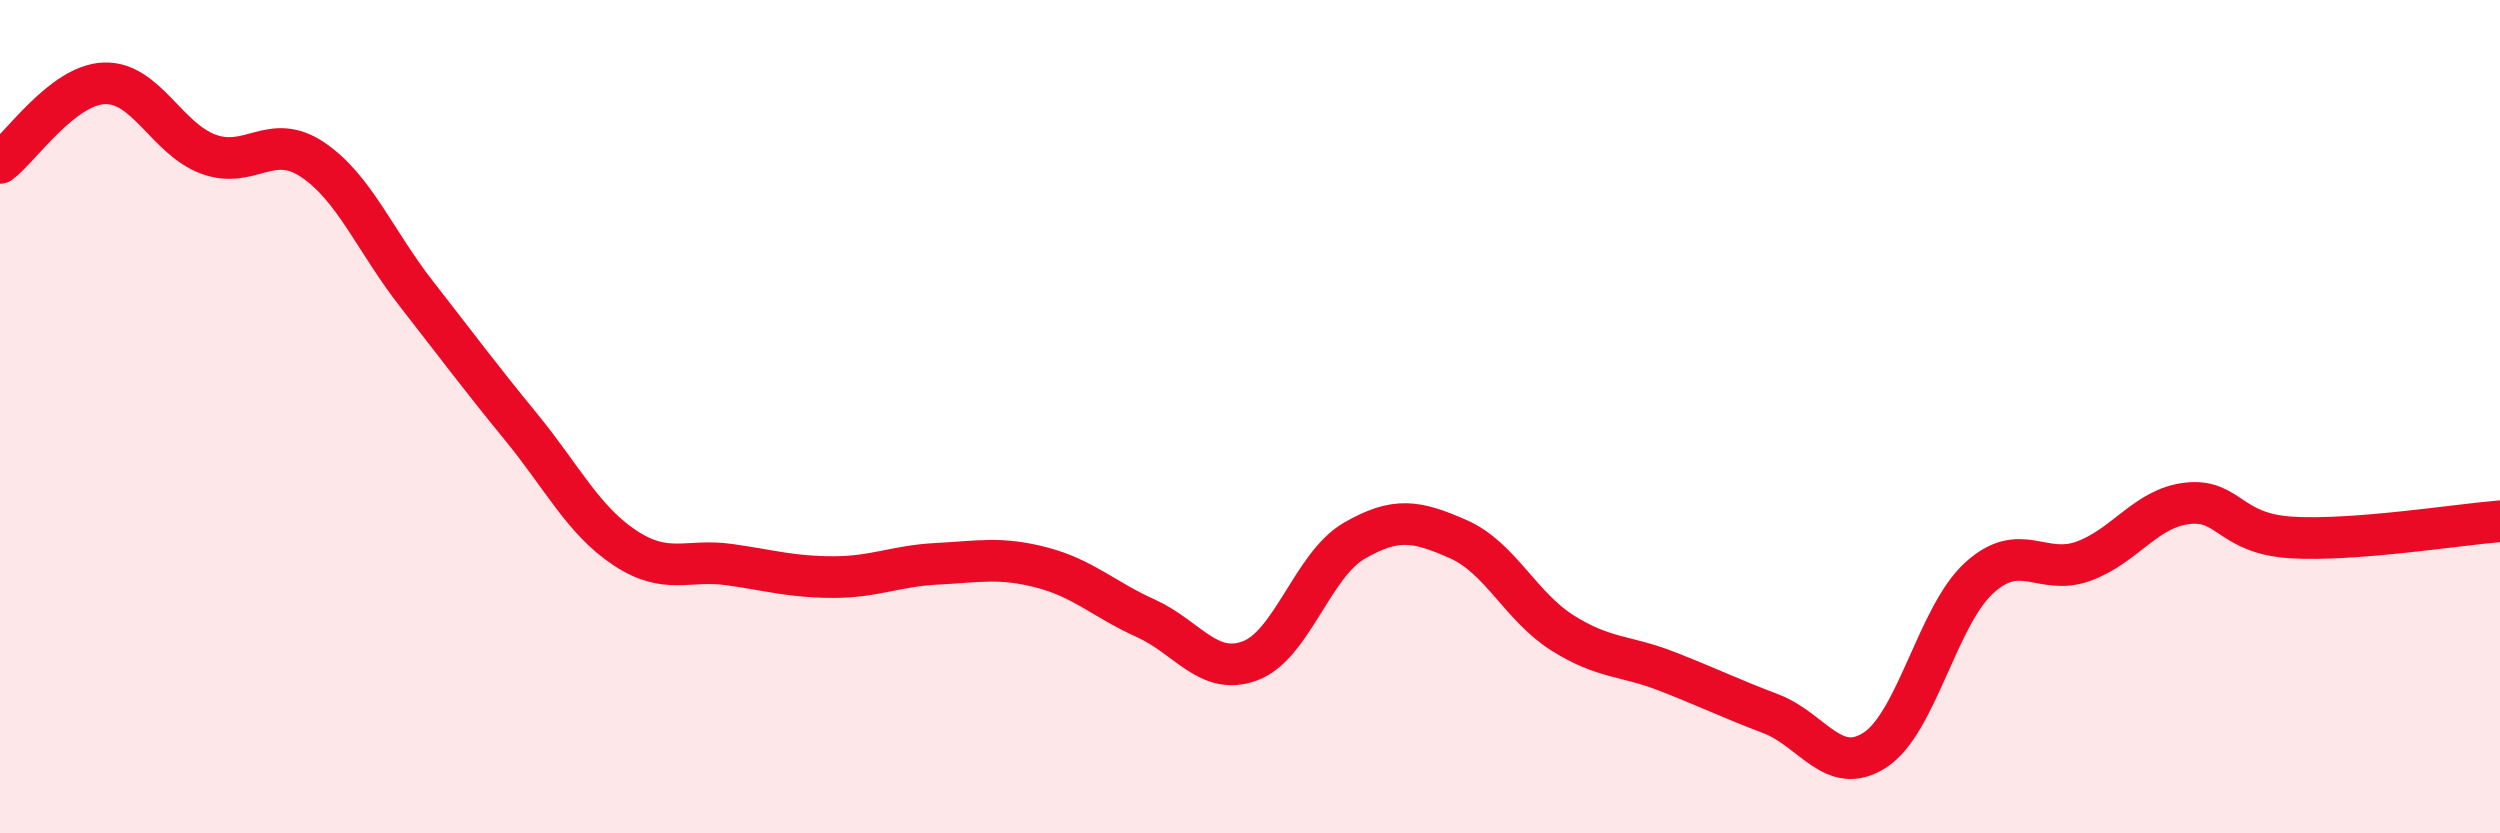
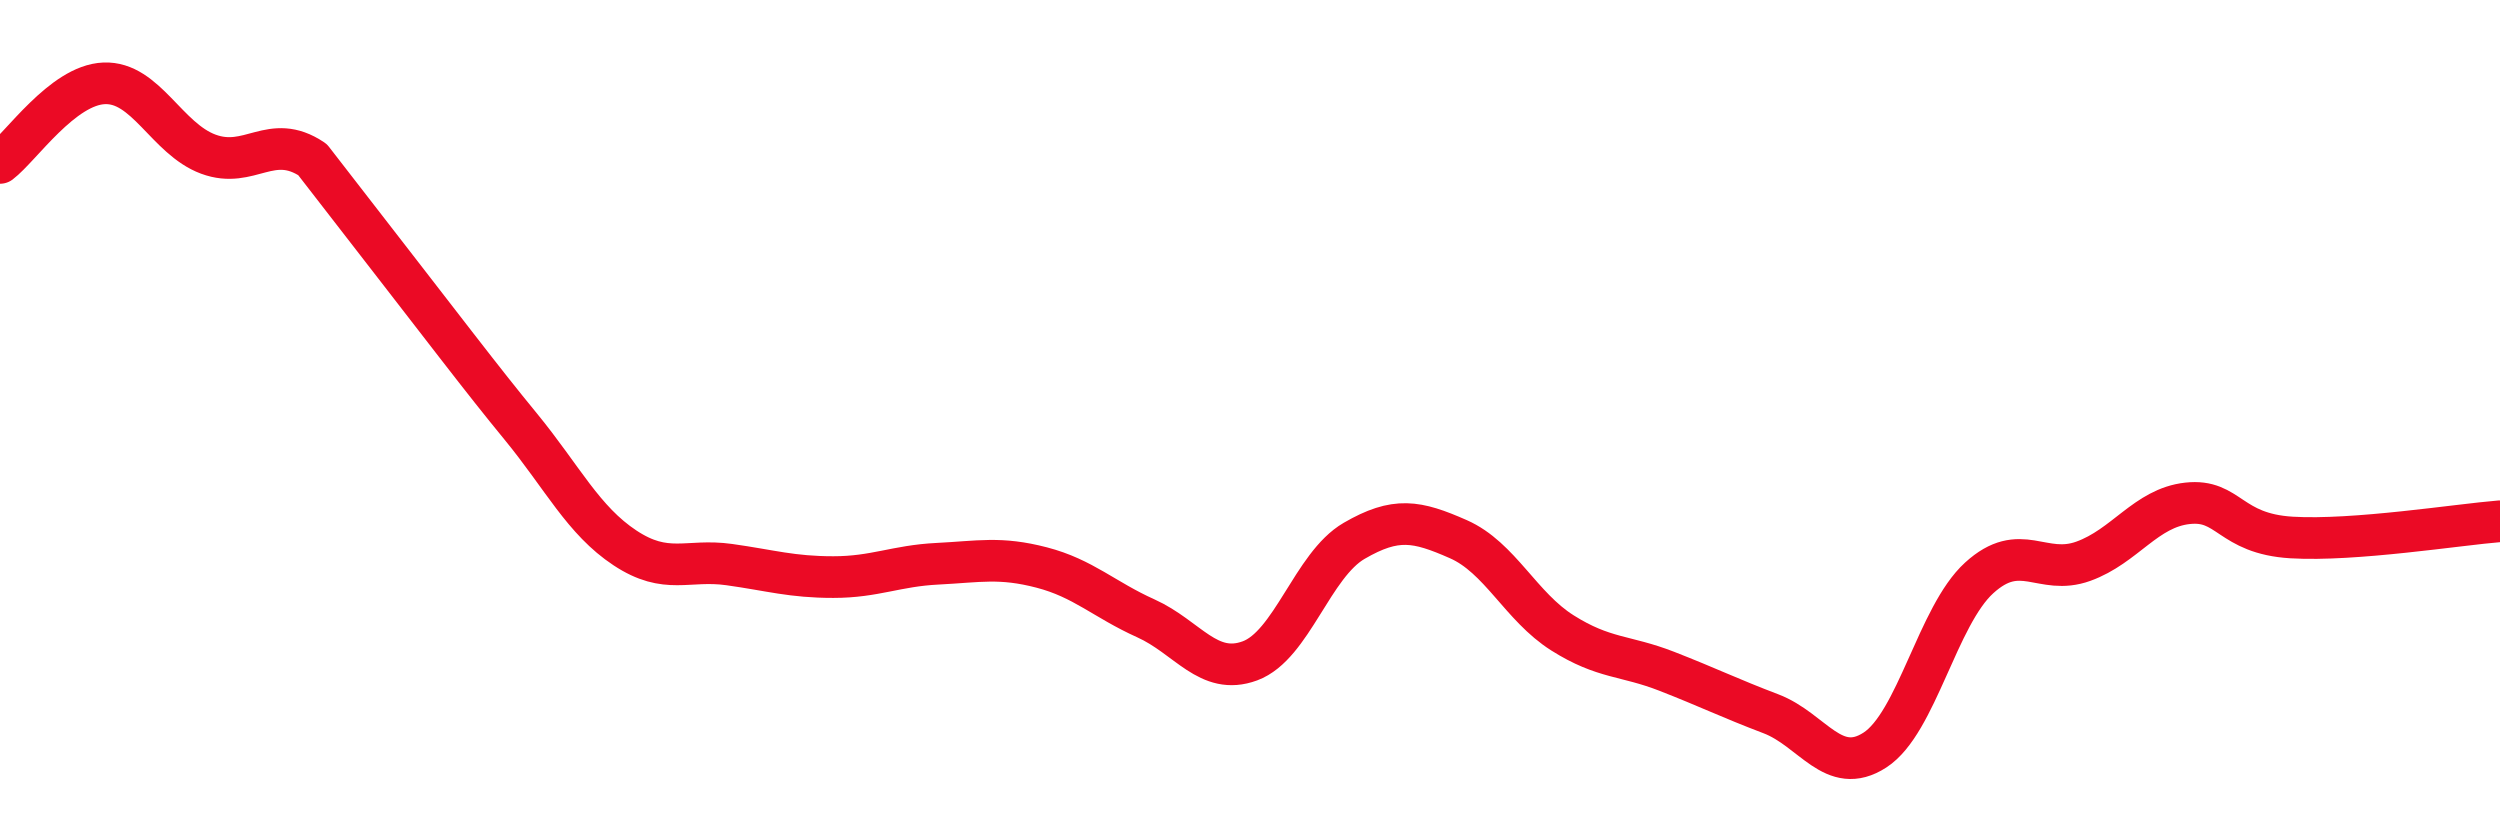
<svg xmlns="http://www.w3.org/2000/svg" width="60" height="20" viewBox="0 0 60 20">
-   <path d="M 0,3.91 C 0.5,3.53 1.5,2.04 2.5,2 C 3.5,1.96 4,3.33 5,3.7 C 6,4.07 6.5,3.16 7.5,3.83 C 8.5,4.5 9,5.78 10,7.06 C 11,8.34 11.5,9.02 12.5,10.24 C 13.5,11.46 14,12.49 15,13.15 C 16,13.81 16.5,13.41 17.5,13.55 C 18.5,13.69 19,13.85 20,13.85 C 21,13.85 21.5,13.58 22.5,13.53 C 23.5,13.48 24,13.36 25,13.62 C 26,13.88 26.5,14.39 27.5,14.84 C 28.5,15.29 29,16.23 30,15.86 C 31,15.49 31.5,13.56 32.5,12.98 C 33.5,12.4 34,12.5 35,12.94 C 36,13.38 36.5,14.56 37.5,15.19 C 38.5,15.82 39,15.72 40,16.11 C 41,16.5 41.5,16.75 42.5,17.13 C 43.5,17.51 44,18.65 45,18 C 46,17.35 46.5,14.78 47.5,13.87 C 48.5,12.96 49,13.83 50,13.47 C 51,13.11 51.5,12.19 52.5,12.08 C 53.5,11.97 53.5,12.81 55,12.9 C 56.5,12.99 59,12.59 60,12.51L60 20L0 20Z" fill="#EB0A25" opacity="0.1" stroke-linecap="round" stroke-linejoin="round" />
-   <path d="M 0,3.91 C 0.5,3.53 1.5,2.04 2.5,2 C 3.5,1.96 4,3.33 5,3.7 C 6,4.07 6.5,3.16 7.5,3.83 C 8.5,4.5 9,5.78 10,7.06 C 11,8.34 11.5,9.02 12.5,10.24 C 13.5,11.46 14,12.49 15,13.15 C 16,13.81 16.5,13.41 17.5,13.55 C 18.5,13.69 19,13.85 20,13.85 C 21,13.85 21.5,13.58 22.5,13.53 C 23.5,13.48 24,13.36 25,13.62 C 26,13.88 26.5,14.39 27.5,14.84 C 28.5,15.29 29,16.23 30,15.86 C 31,15.49 31.5,13.56 32.5,12.98 C 33.5,12.4 34,12.5 35,12.94 C 36,13.38 36.5,14.56 37.5,15.19 C 38.5,15.82 39,15.72 40,16.11 C 41,16.5 41.5,16.75 42.5,17.13 C 43.5,17.51 44,18.65 45,18 C 46,17.35 46.5,14.78 47.5,13.87 C 48.5,12.96 49,13.83 50,13.47 C 51,13.11 51.5,12.19 52.5,12.08 C 53.5,11.97 53.5,12.81 55,12.9 C 56.5,12.99 59,12.59 60,12.51" stroke="#EB0A25" stroke-width="1" fill="none" stroke-linecap="round" stroke-linejoin="round" />
+   <path d="M 0,3.91 C 0.5,3.53 1.5,2.04 2.5,2 C 3.5,1.96 4,3.33 5,3.7 C 6,4.07 6.5,3.16 7.5,3.83 C 11,8.34 11.5,9.02 12.5,10.24 C 13.5,11.46 14,12.49 15,13.15 C 16,13.81 16.5,13.41 17.5,13.55 C 18.5,13.69 19,13.85 20,13.85 C 21,13.85 21.5,13.58 22.5,13.53 C 23.5,13.48 24,13.36 25,13.62 C 26,13.88 26.5,14.39 27.5,14.84 C 28.5,15.29 29,16.23 30,15.86 C 31,15.49 31.5,13.56 32.5,12.98 C 33.5,12.4 34,12.5 35,12.94 C 36,13.38 36.5,14.56 37.5,15.19 C 38.5,15.82 39,15.72 40,16.11 C 41,16.5 41.5,16.75 42.5,17.13 C 43.5,17.51 44,18.65 45,18 C 46,17.35 46.5,14.78 47.5,13.87 C 48.5,12.96 49,13.83 50,13.47 C 51,13.11 51.5,12.19 52.5,12.08 C 53.5,11.97 53.5,12.81 55,12.9 C 56.5,12.99 59,12.59 60,12.51" stroke="#EB0A25" stroke-width="1" fill="none" stroke-linecap="round" stroke-linejoin="round" />
</svg>